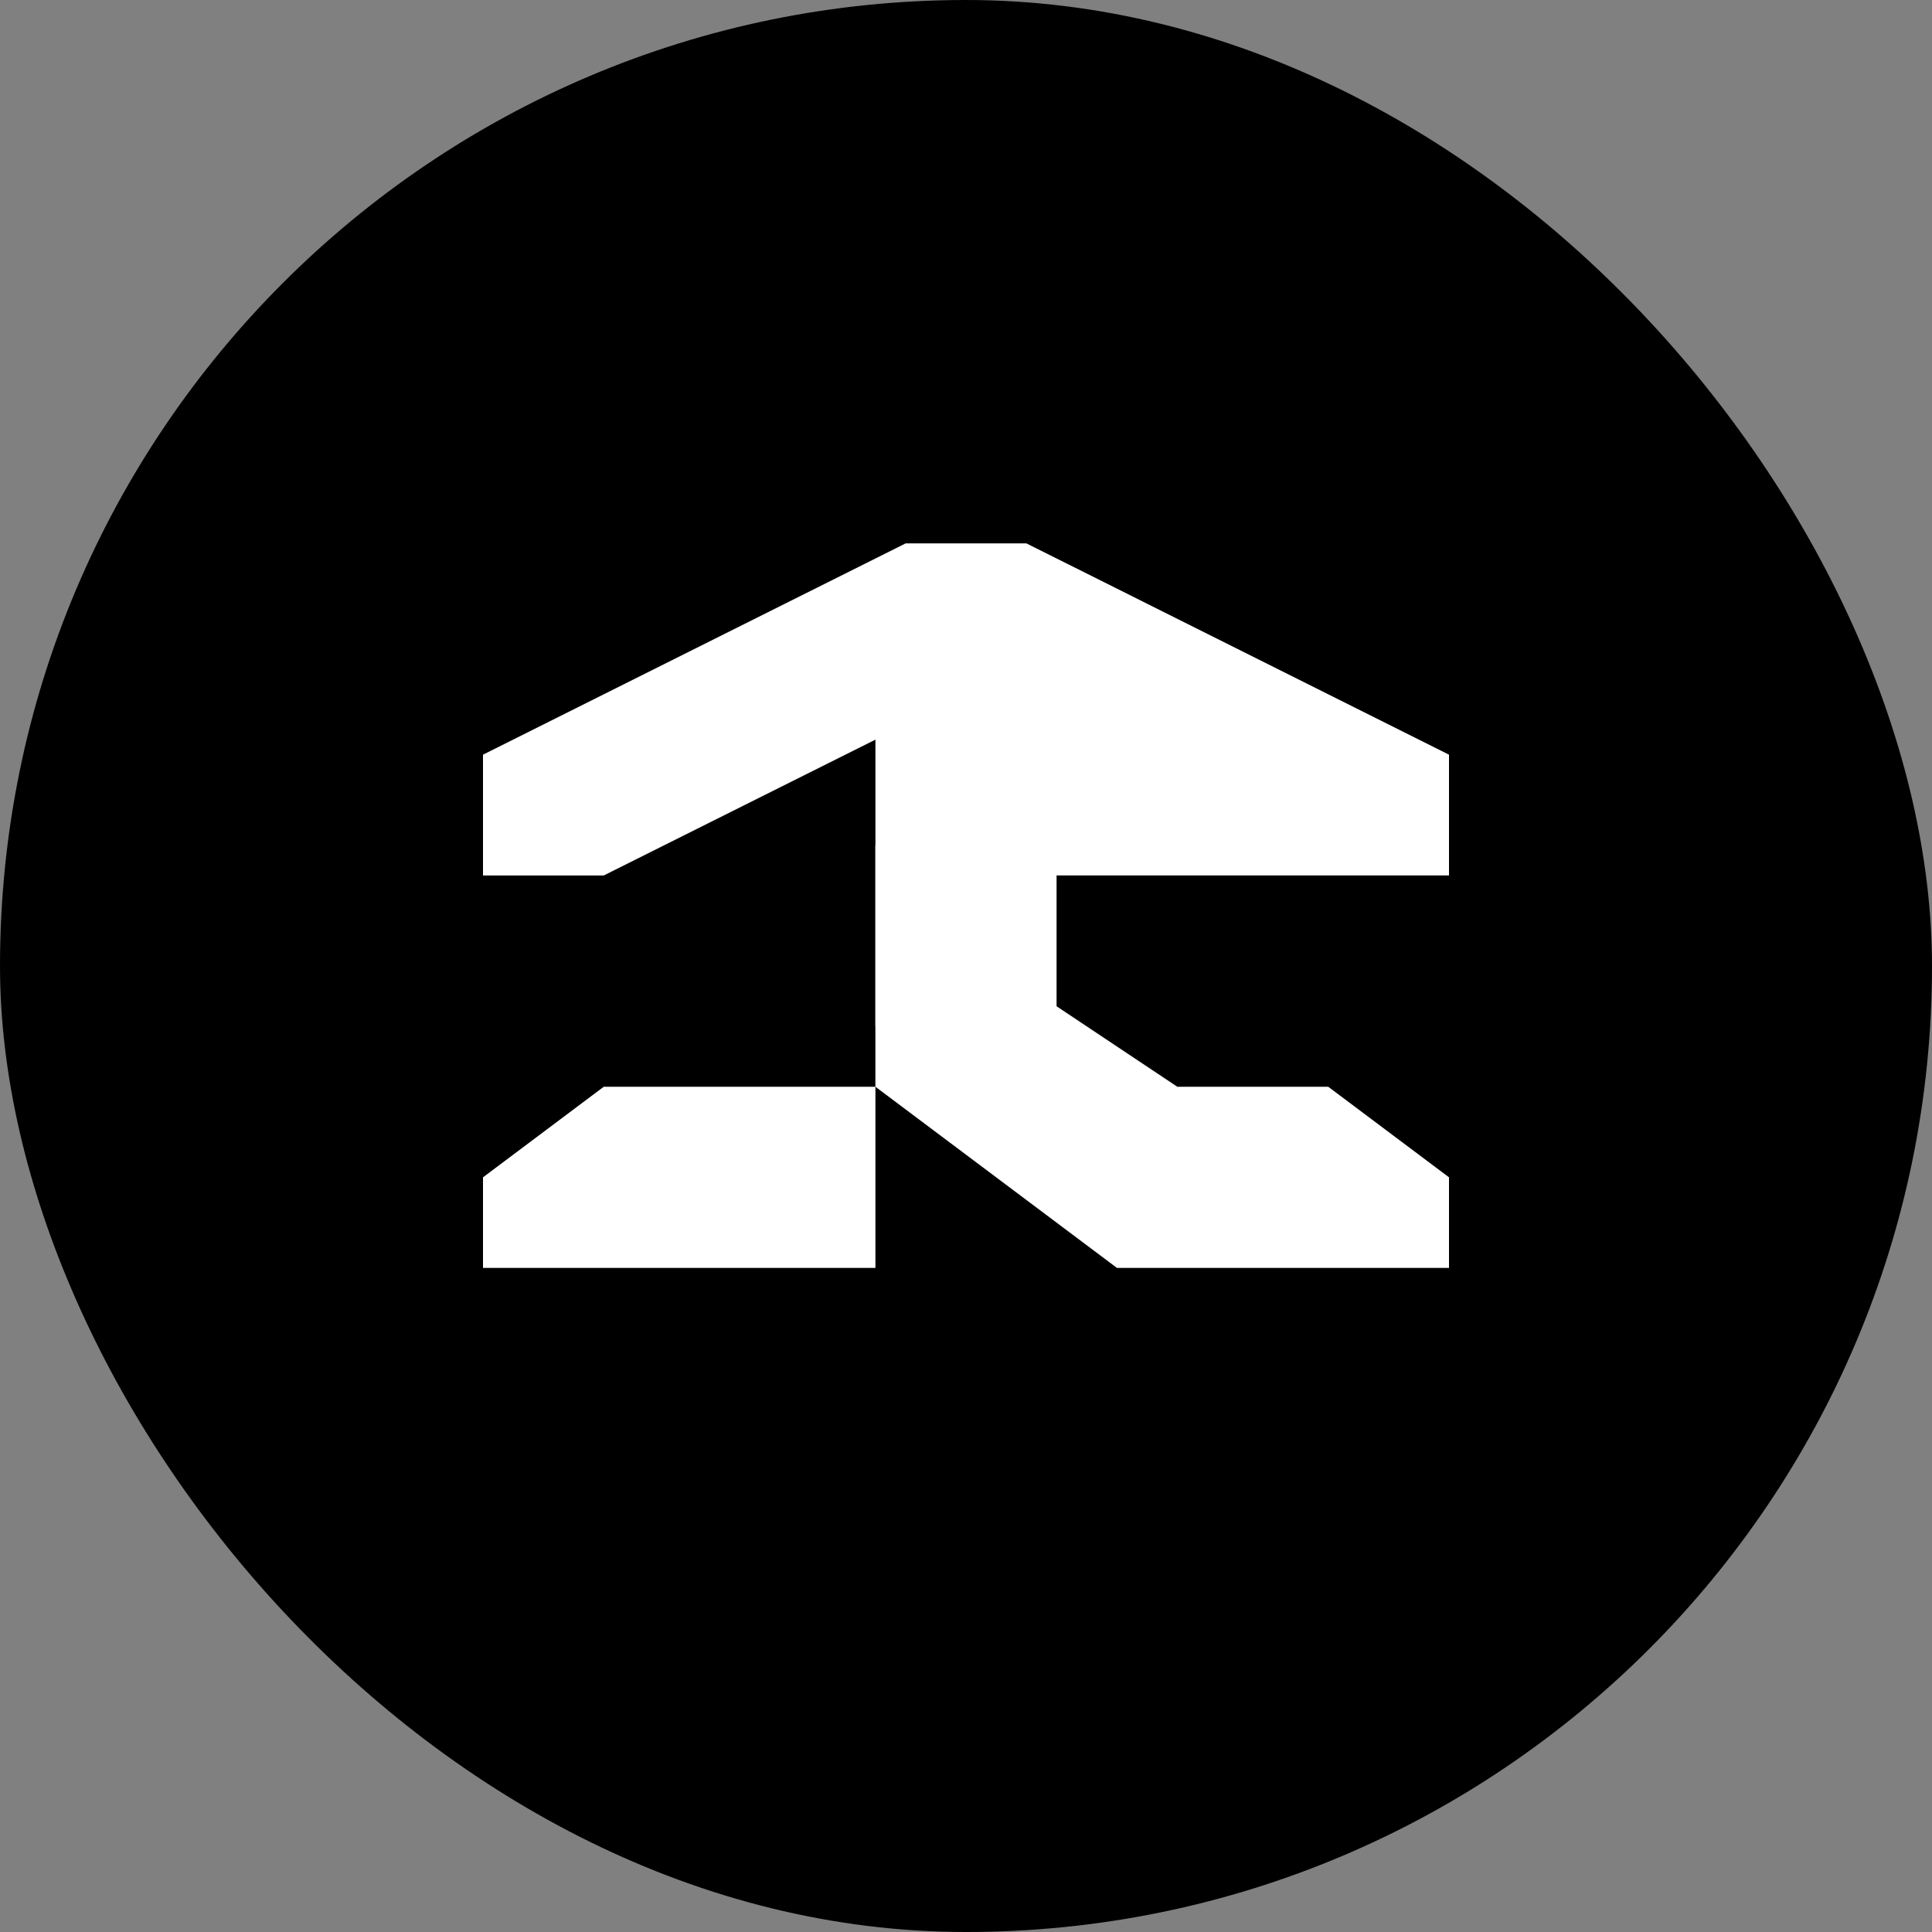
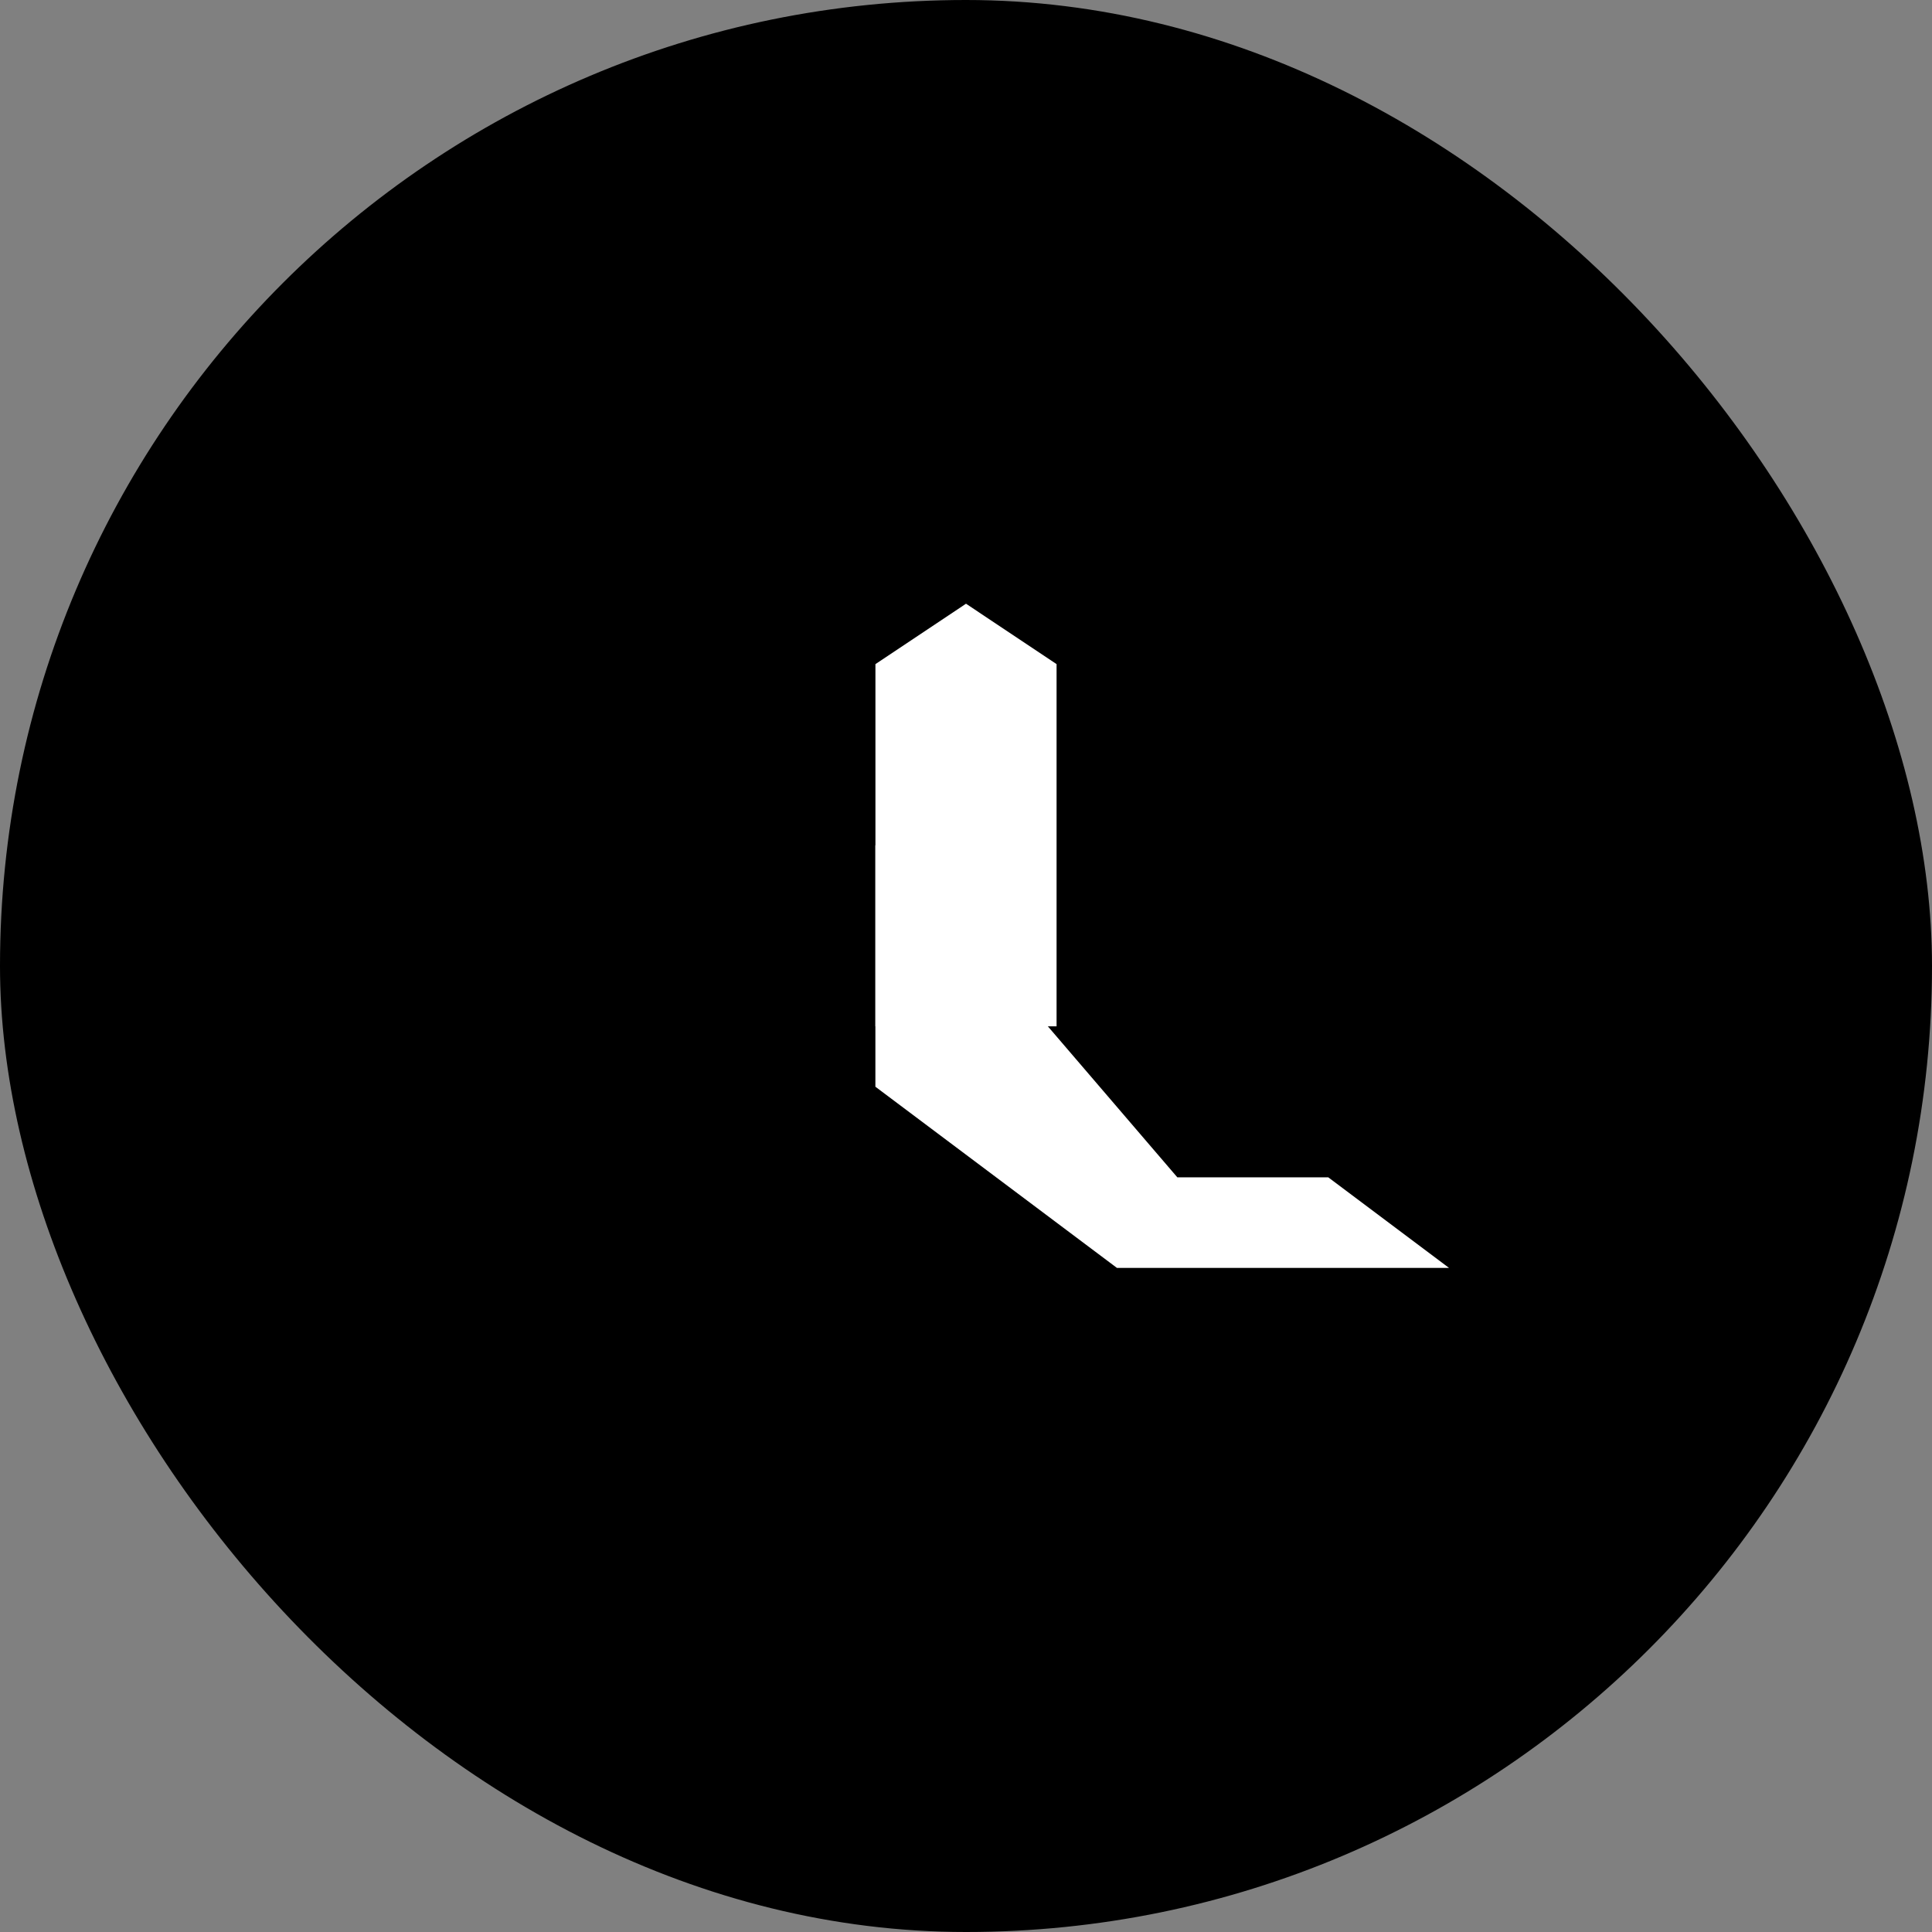
<svg xmlns="http://www.w3.org/2000/svg" width="50" height="50" fill="none">
  <rect width="100%" height="100%" fill="#808080" stroke="none" />
  <rect width="50" height="50" fill="#000" rx="25" />
  <g fill="#fff" clip-path="url(#a)">
-     <path d="m22.656 28.125 6.25 4.688H37.5v-2.344l-3.125-2.344h-3.906L25.78 25l-3.125-3.125v6.25z" />
+     <path d="m22.656 28.125 6.25 4.688H37.5l-3.125-2.344h-3.906L25.78 25l-3.125-3.125v6.25z" />
    <path d="M22.656 17.188 25 15.624l2.344 1.563v9.375h-4.688v-9.375z" />
-     <path d="m12.5 19.531 6.25-3.125 3.125-1.562 1.563-.781h3.125l1.562.78 3.125 1.563 6.25 3.125v3.125H27.344L25 17.97l-9.375 4.687H12.5v-3.125zm3.125 8.594h7.031v4.688H12.5v-2.344l3.125-2.344z" />
  </g>
  <defs>
    <clipPath id="a">
      <path fill="#fff" d="M12.5 12.5h25v25h-25z" />
    </clipPath>
  </defs>
</svg>